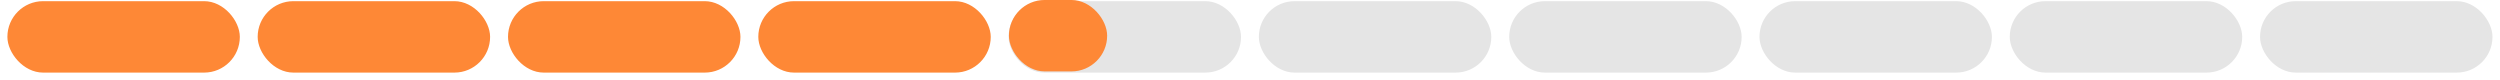
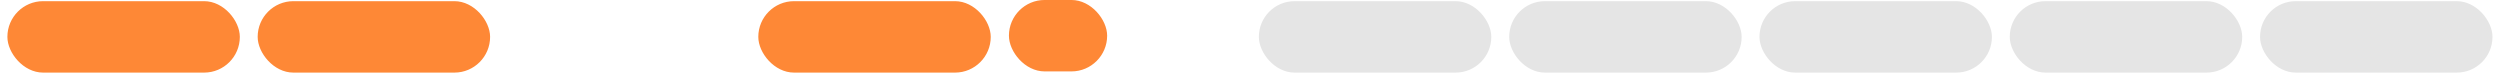
<svg xmlns="http://www.w3.org/2000/svg" width="280" height="9" viewBox="0 0 280 9" fill="none">
  <rect x="0.828" y="0.131" width="26.033" height="8" rx="4" fill="#FE8836" />
  <rect x="28.859" y="0.131" width="26.033" height="8" rx="4" fill="#FE8836" />
-   <rect x="56.898" y="0.131" width="26.033" height="8" rx="4" fill="#FE8836" />
  <rect x="84.93" y="0.131" width="26.033" height="8" rx="4" fill="#FE8836" />
-   <rect x="112.961" y="0.131" width="26.033" height="8" rx="4" fill="#E5E5E5" />
  <rect x="113" y="-0.002" width="11" height="8" rx="4" fill="#FE8836" />
  <rect x="140.992" y="0.131" width="26.033" height="8" rx="4" fill="#E5E5E5" />
  <rect x="169.031" y="0.131" width="26.033" height="8" rx="4" fill="#E5E5E5" />
  <rect x="197.062" y="0.131" width="26.033" height="8" rx="4" fill="#E5E5E5" />
  <rect x="225.094" y="0.131" width="26.033" height="8" rx="4" fill="#E5E5E5" />
  <rect x="253.125" y="0.131" width="26.033" height="8" rx="4" fill="#E5E5E5" />
</svg>